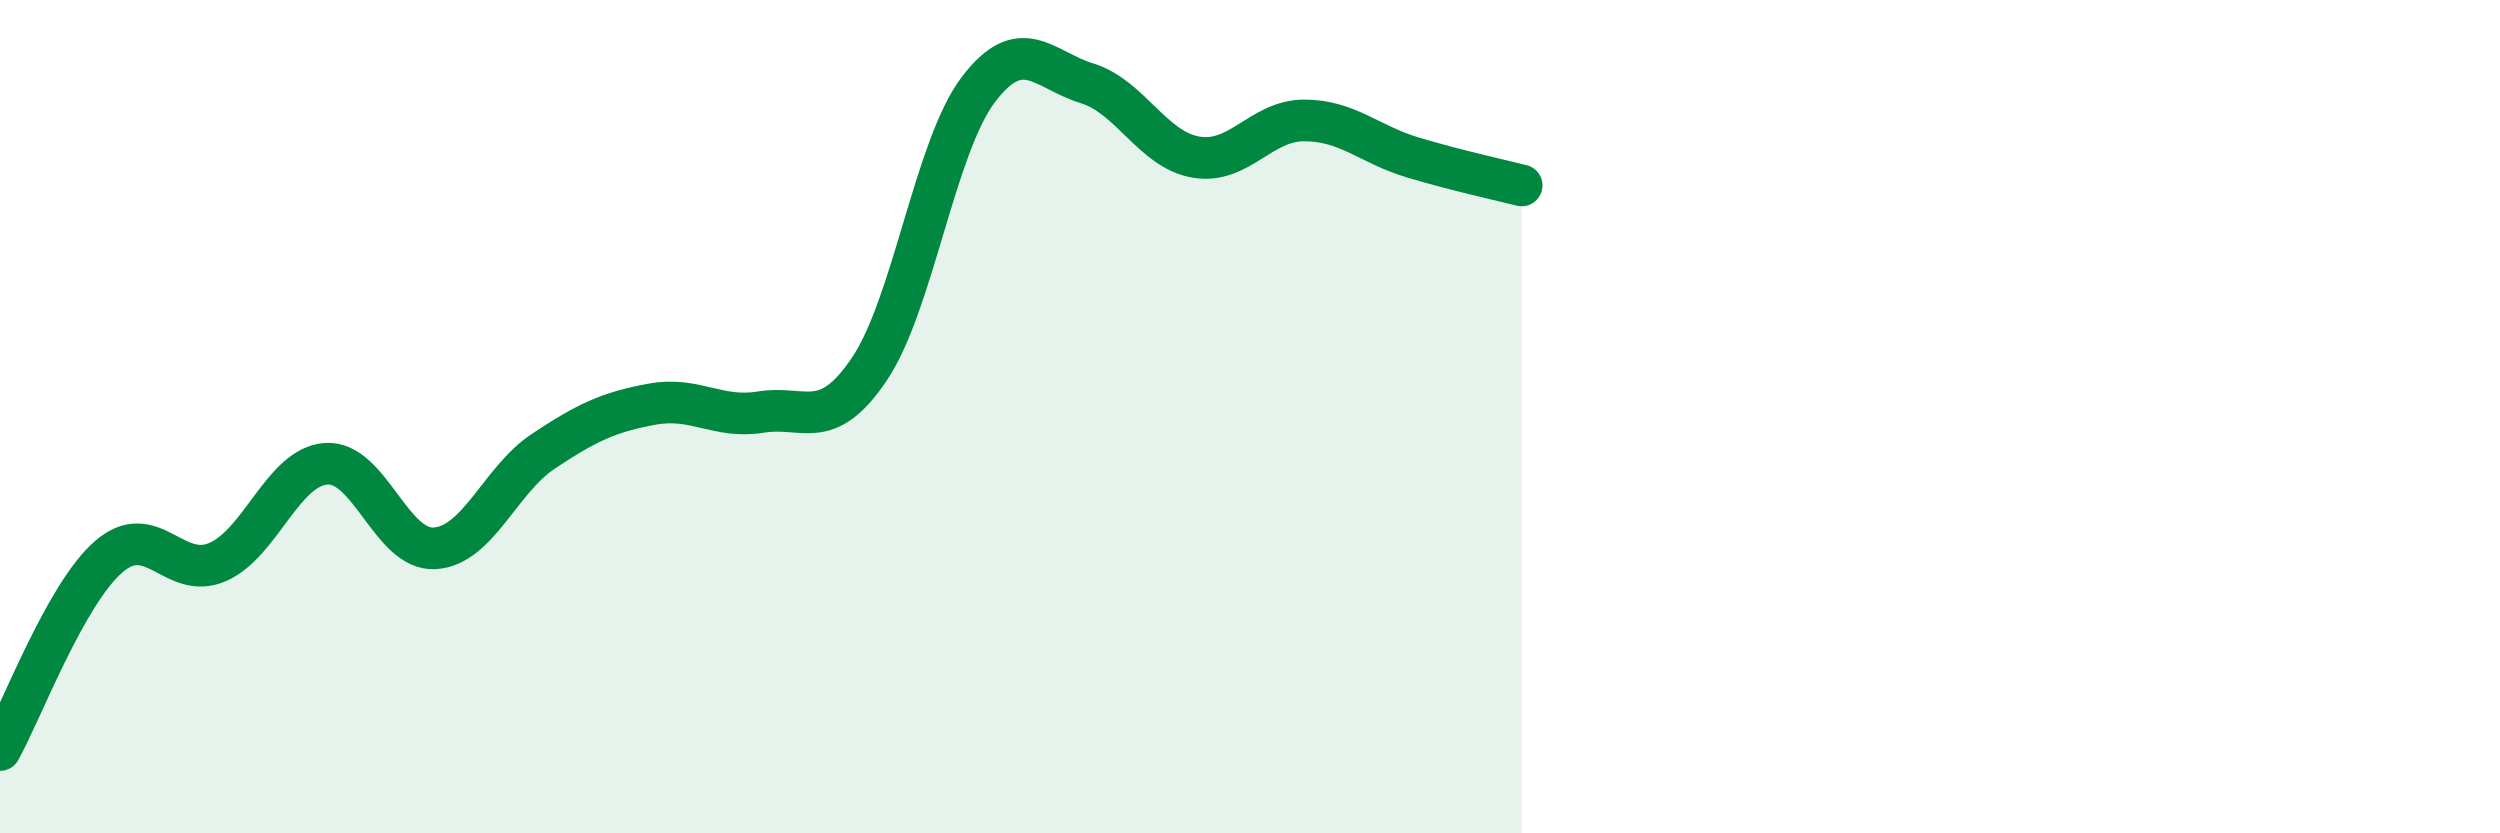
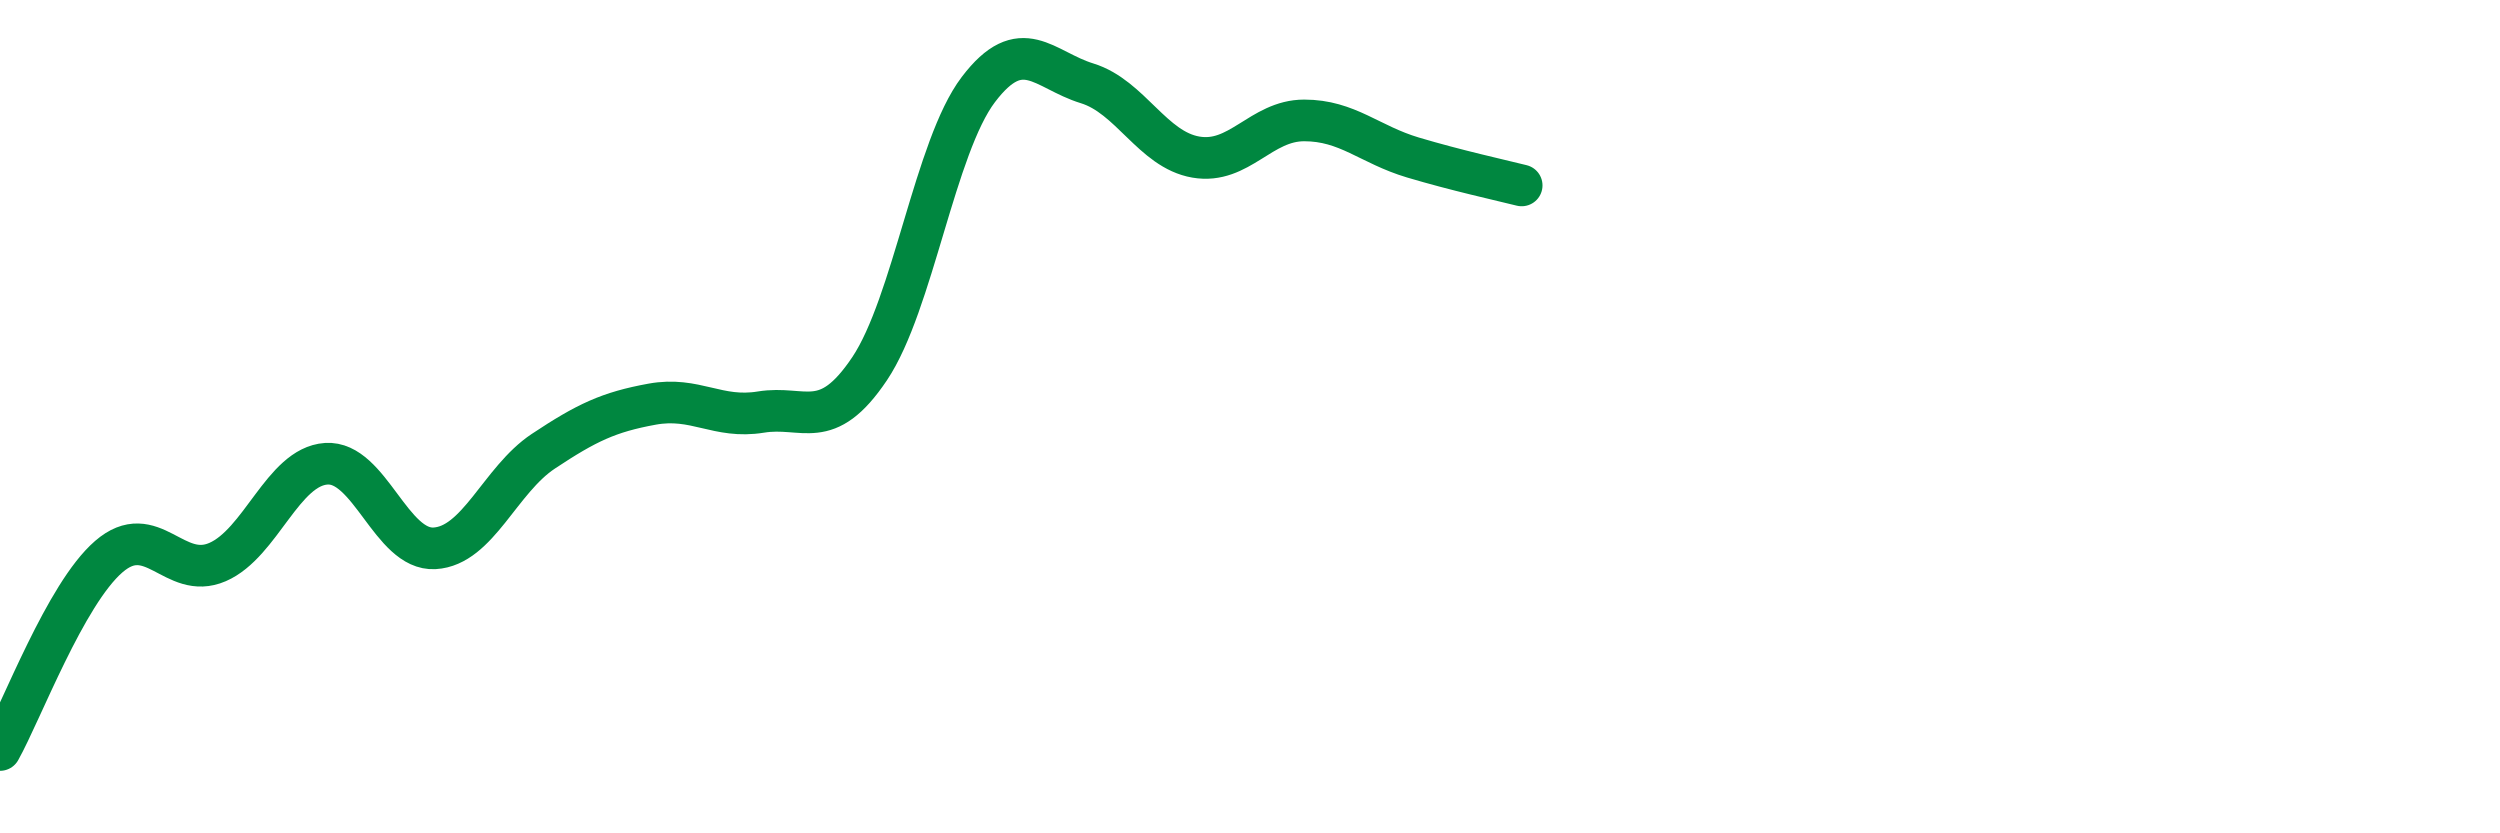
<svg xmlns="http://www.w3.org/2000/svg" width="60" height="20" viewBox="0 0 60 20">
-   <path d="M 0,18 C 0.52,17.07 1.57,14.26 2.61,13.36 C 3.65,12.46 4.18,13.94 5.22,13.49 C 6.26,13.04 6.79,11.2 7.83,11.13 C 8.87,11.06 9.39,13.22 10.43,13.16 C 11.47,13.1 12,11.52 13.04,10.83 C 14.08,10.14 14.61,9.89 15.65,9.7 C 16.69,9.51 17.22,10.06 18.26,9.89 C 19.3,9.72 19.83,10.4 20.87,8.85 C 21.91,7.3 22.44,3.52 23.48,2.15 C 24.52,0.78 25.05,1.68 26.09,2 C 27.13,2.32 27.66,3.59 28.7,3.77 C 29.74,3.95 30.26,2.89 31.3,2.89 C 32.34,2.89 32.87,3.47 33.91,3.78 C 34.95,4.09 36,4.32 36.52,4.45L36.52 20L0 20Z" fill="#008740" opacity="0.1" stroke-linecap="round" stroke-linejoin="round" />
  <path d="M 0,18 C 0.52,17.07 1.57,14.26 2.61,13.36 C 3.65,12.46 4.18,13.94 5.22,13.49 C 6.26,13.04 6.79,11.2 7.83,11.13 C 8.87,11.06 9.39,13.22 10.43,13.16 C 11.47,13.1 12,11.52 13.04,10.83 C 14.08,10.14 14.61,9.89 15.65,9.7 C 16.69,9.51 17.22,10.06 18.26,9.89 C 19.3,9.72 19.83,10.4 20.87,8.85 C 21.91,7.3 22.44,3.52 23.48,2.15 C 24.52,0.78 25.05,1.68 26.09,2 C 27.13,2.32 27.66,3.59 28.7,3.77 C 29.74,3.95 30.26,2.89 31.3,2.89 C 32.34,2.89 32.87,3.47 33.91,3.78 C 34.95,4.09 36,4.32 36.52,4.45" stroke="#008740" stroke-width="1" fill="none" stroke-linecap="round" stroke-linejoin="round" />
</svg>